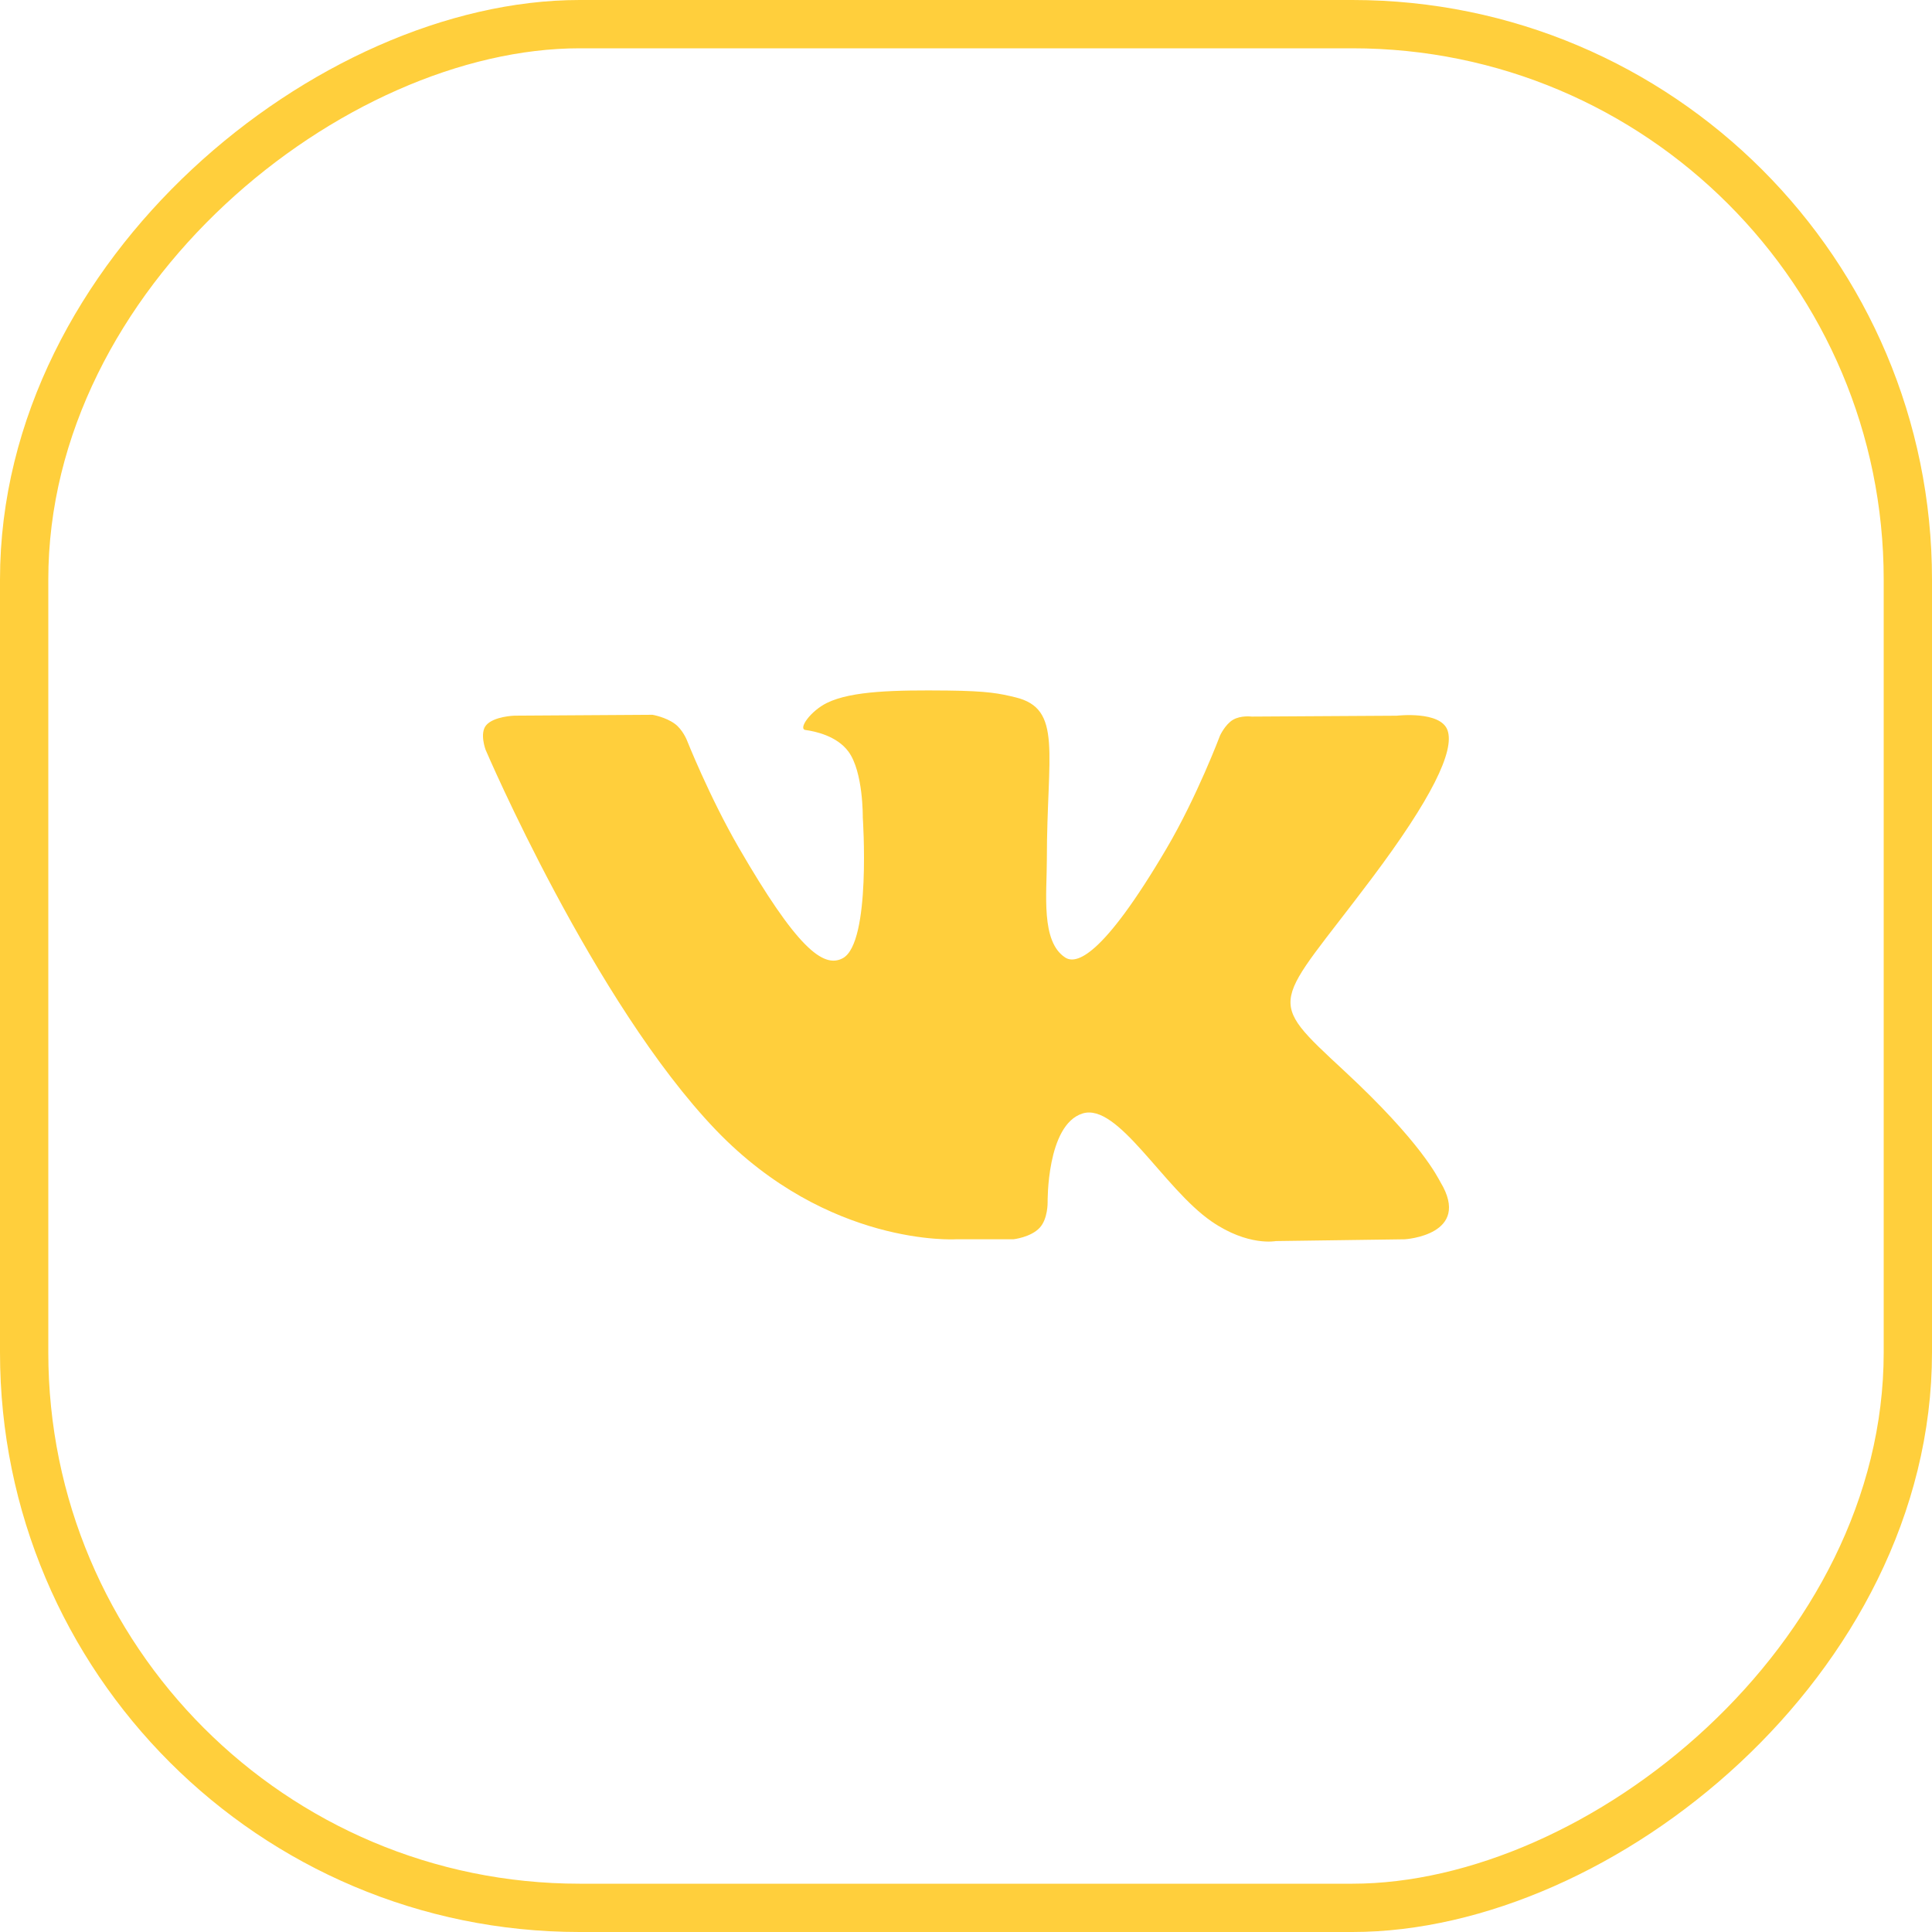
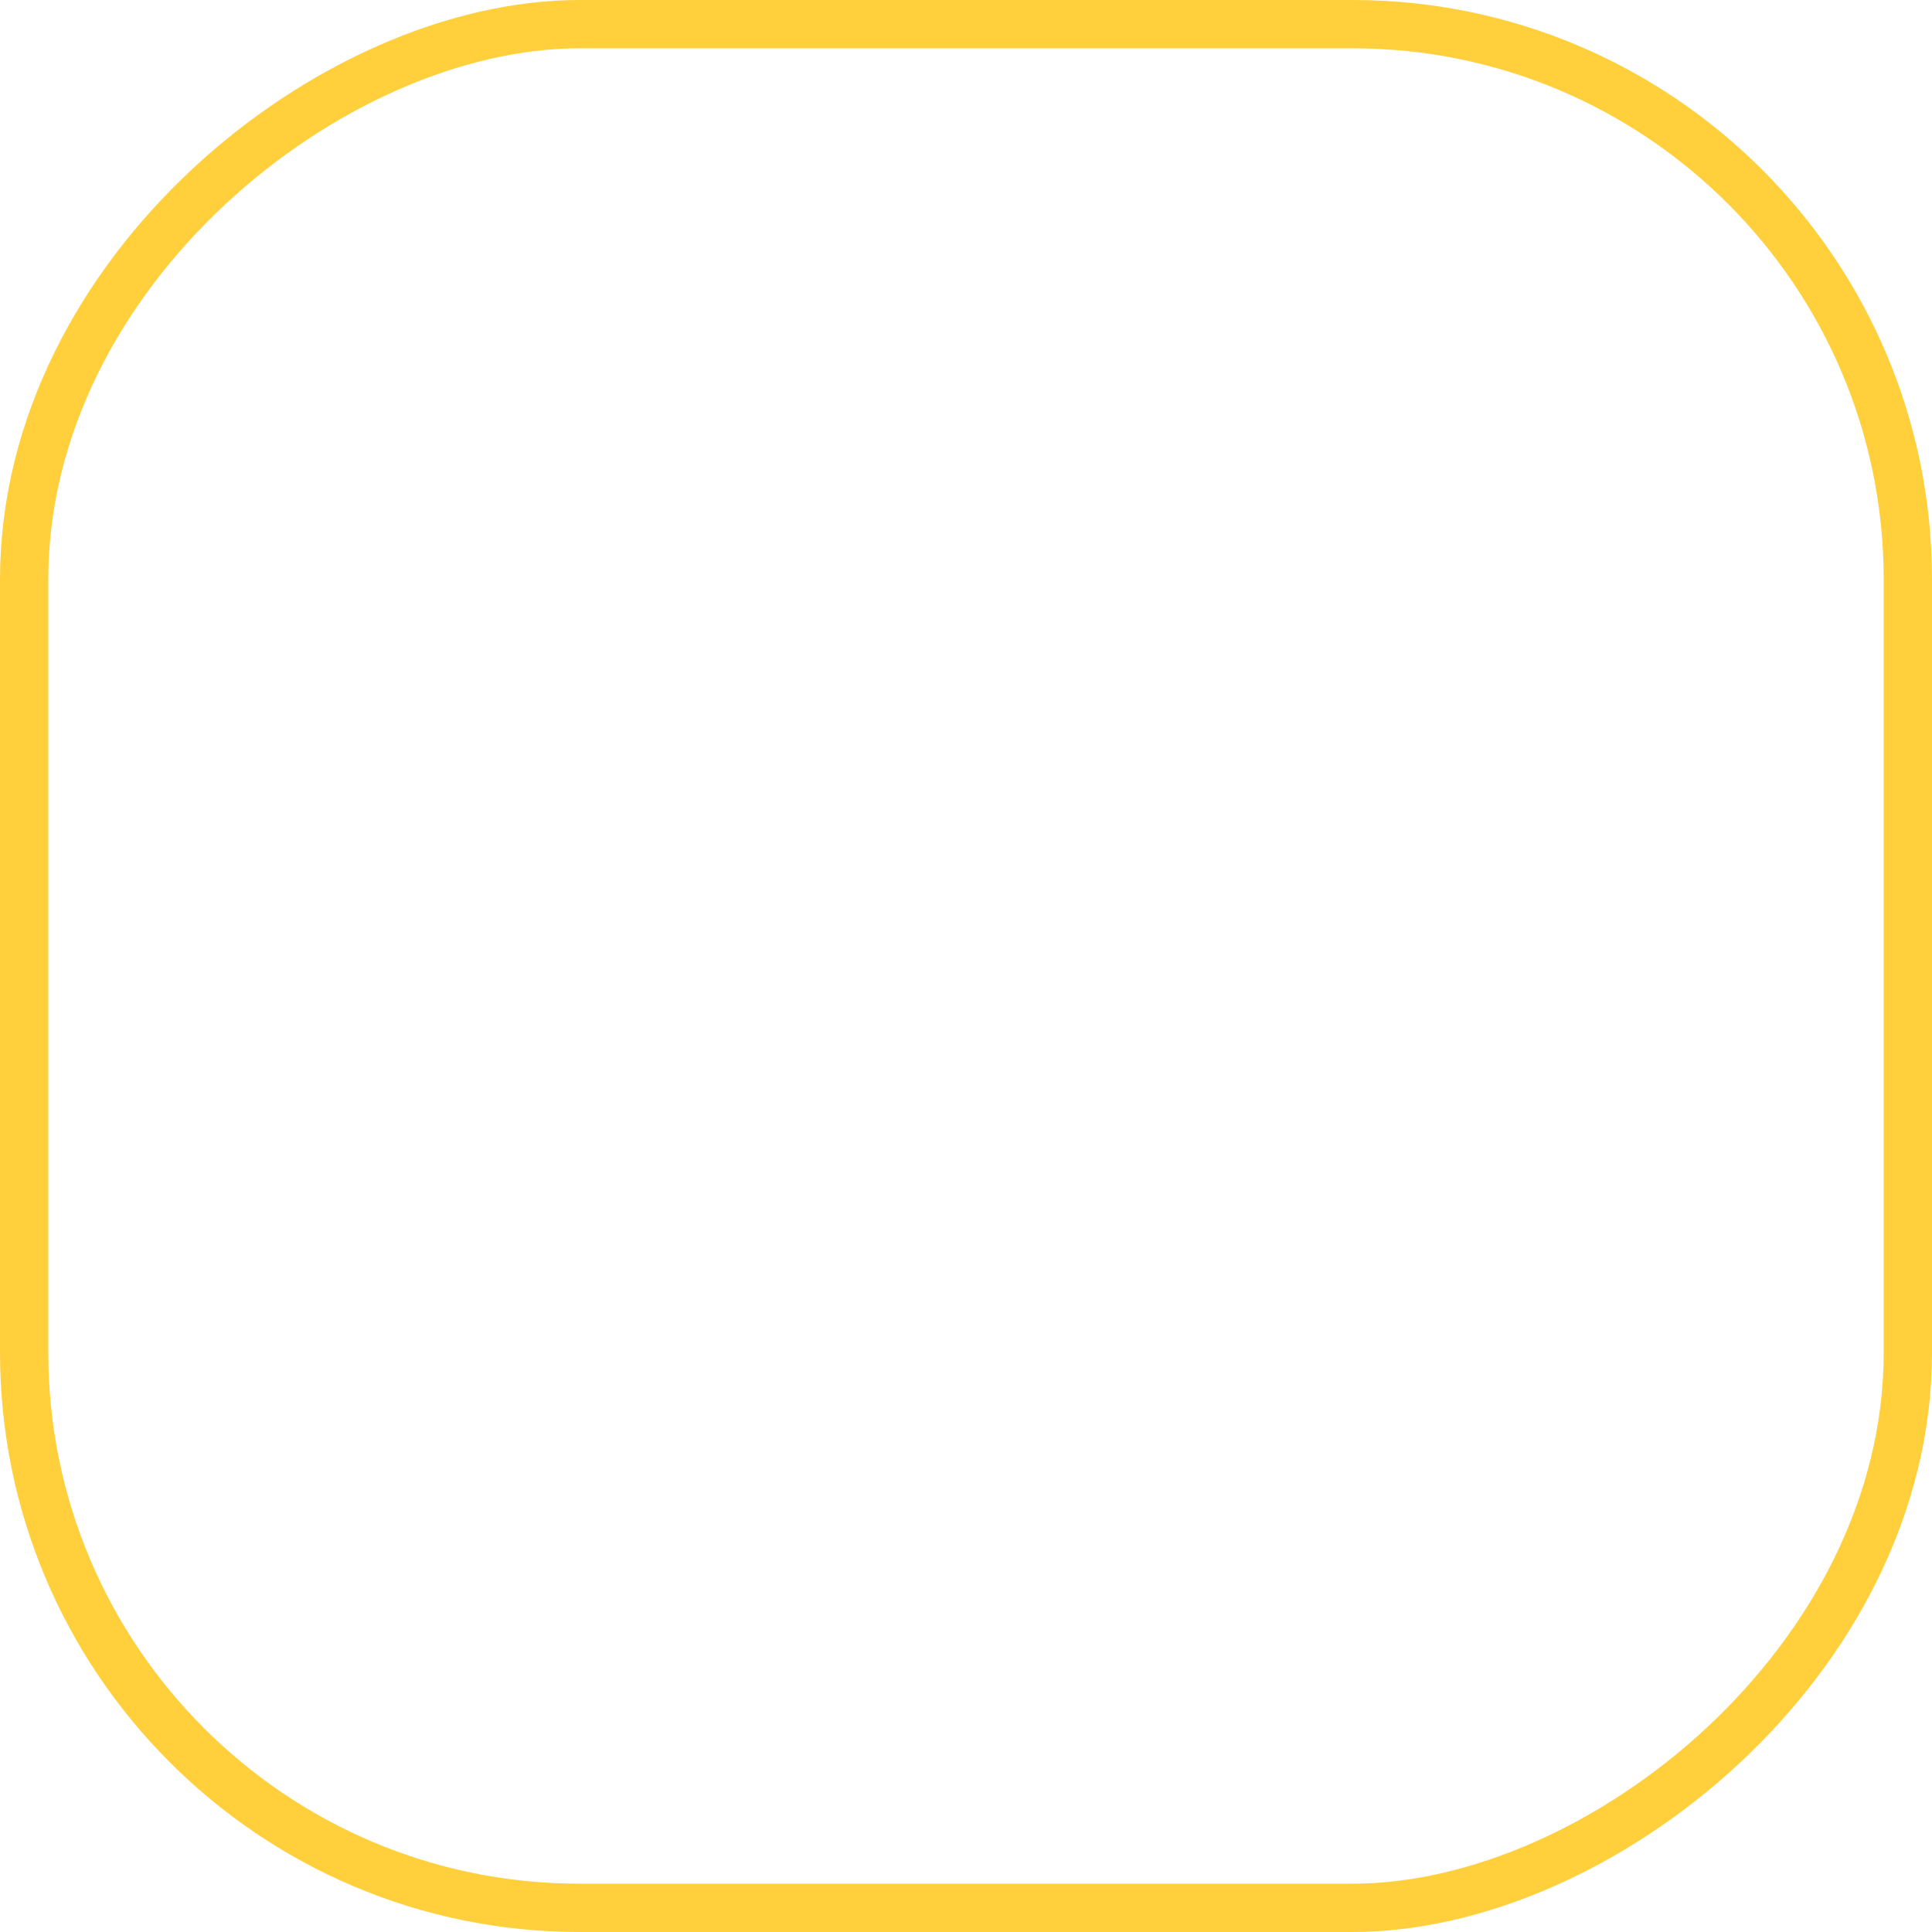
<svg xmlns="http://www.w3.org/2000/svg" width="40" height="40" viewBox="0 0 40 40" fill="none">
  <rect x="0.5" y="39.5" width="39" height="39" rx="11.5" transform="rotate(-90 0.5 39.5)" stroke="#FFCF3C" />
  <g clip-path="url(#clip0_19_203)">
    <path d="M29.822 24.473C29.768 24.383 29.436 23.66 27.835 22.175C26.16 20.62 26.385 20.872 28.403 18.183C29.632 16.546 30.123 15.546 29.969 15.118C29.823 14.711 28.919 14.818 28.919 14.818L25.914 14.836C25.914 14.836 25.691 14.806 25.525 14.904C25.364 15.002 25.26 15.227 25.26 15.227C25.26 15.227 24.784 16.494 24.149 17.572C22.81 19.846 22.274 19.966 22.055 19.825C21.546 19.496 21.674 18.502 21.674 17.797C21.674 15.593 22.007 14.674 21.022 14.437C20.695 14.358 20.455 14.306 19.619 14.297C18.546 14.286 17.637 14.301 17.123 14.552C16.781 14.719 16.517 15.093 16.678 15.114C16.877 15.141 17.327 15.236 17.566 15.561C17.875 15.979 17.863 16.922 17.863 16.922C17.863 16.922 18.041 19.516 17.45 19.838C17.043 20.06 16.487 19.608 15.293 17.545C14.682 16.488 14.219 15.319 14.219 15.319C14.219 15.319 14.131 15.102 13.972 14.986C13.779 14.844 13.509 14.799 13.509 14.799L10.652 14.817C10.652 14.817 10.223 14.829 10.065 15.016C9.925 15.182 10.054 15.524 10.054 15.524C10.054 15.524 12.292 20.759 14.824 23.398C17.148 25.817 19.786 25.658 19.786 25.658H20.981C20.981 25.658 21.342 25.618 21.526 25.419C21.696 25.236 21.69 24.894 21.69 24.894C21.69 24.894 21.666 23.29 22.411 23.054C23.145 22.821 24.088 24.604 25.086 25.29C25.841 25.809 26.415 25.695 26.415 25.695L29.087 25.658C29.087 25.658 30.484 25.571 29.822 24.473Z" fill="#FFCF3C" />
  </g>
  <defs>
    <clipPath id="clip0_19_203">
-       <rect width="20" height="20" fill="white" transform="translate(10 10)" />
-     </clipPath>
+       </clipPath>
  </defs>
</svg>